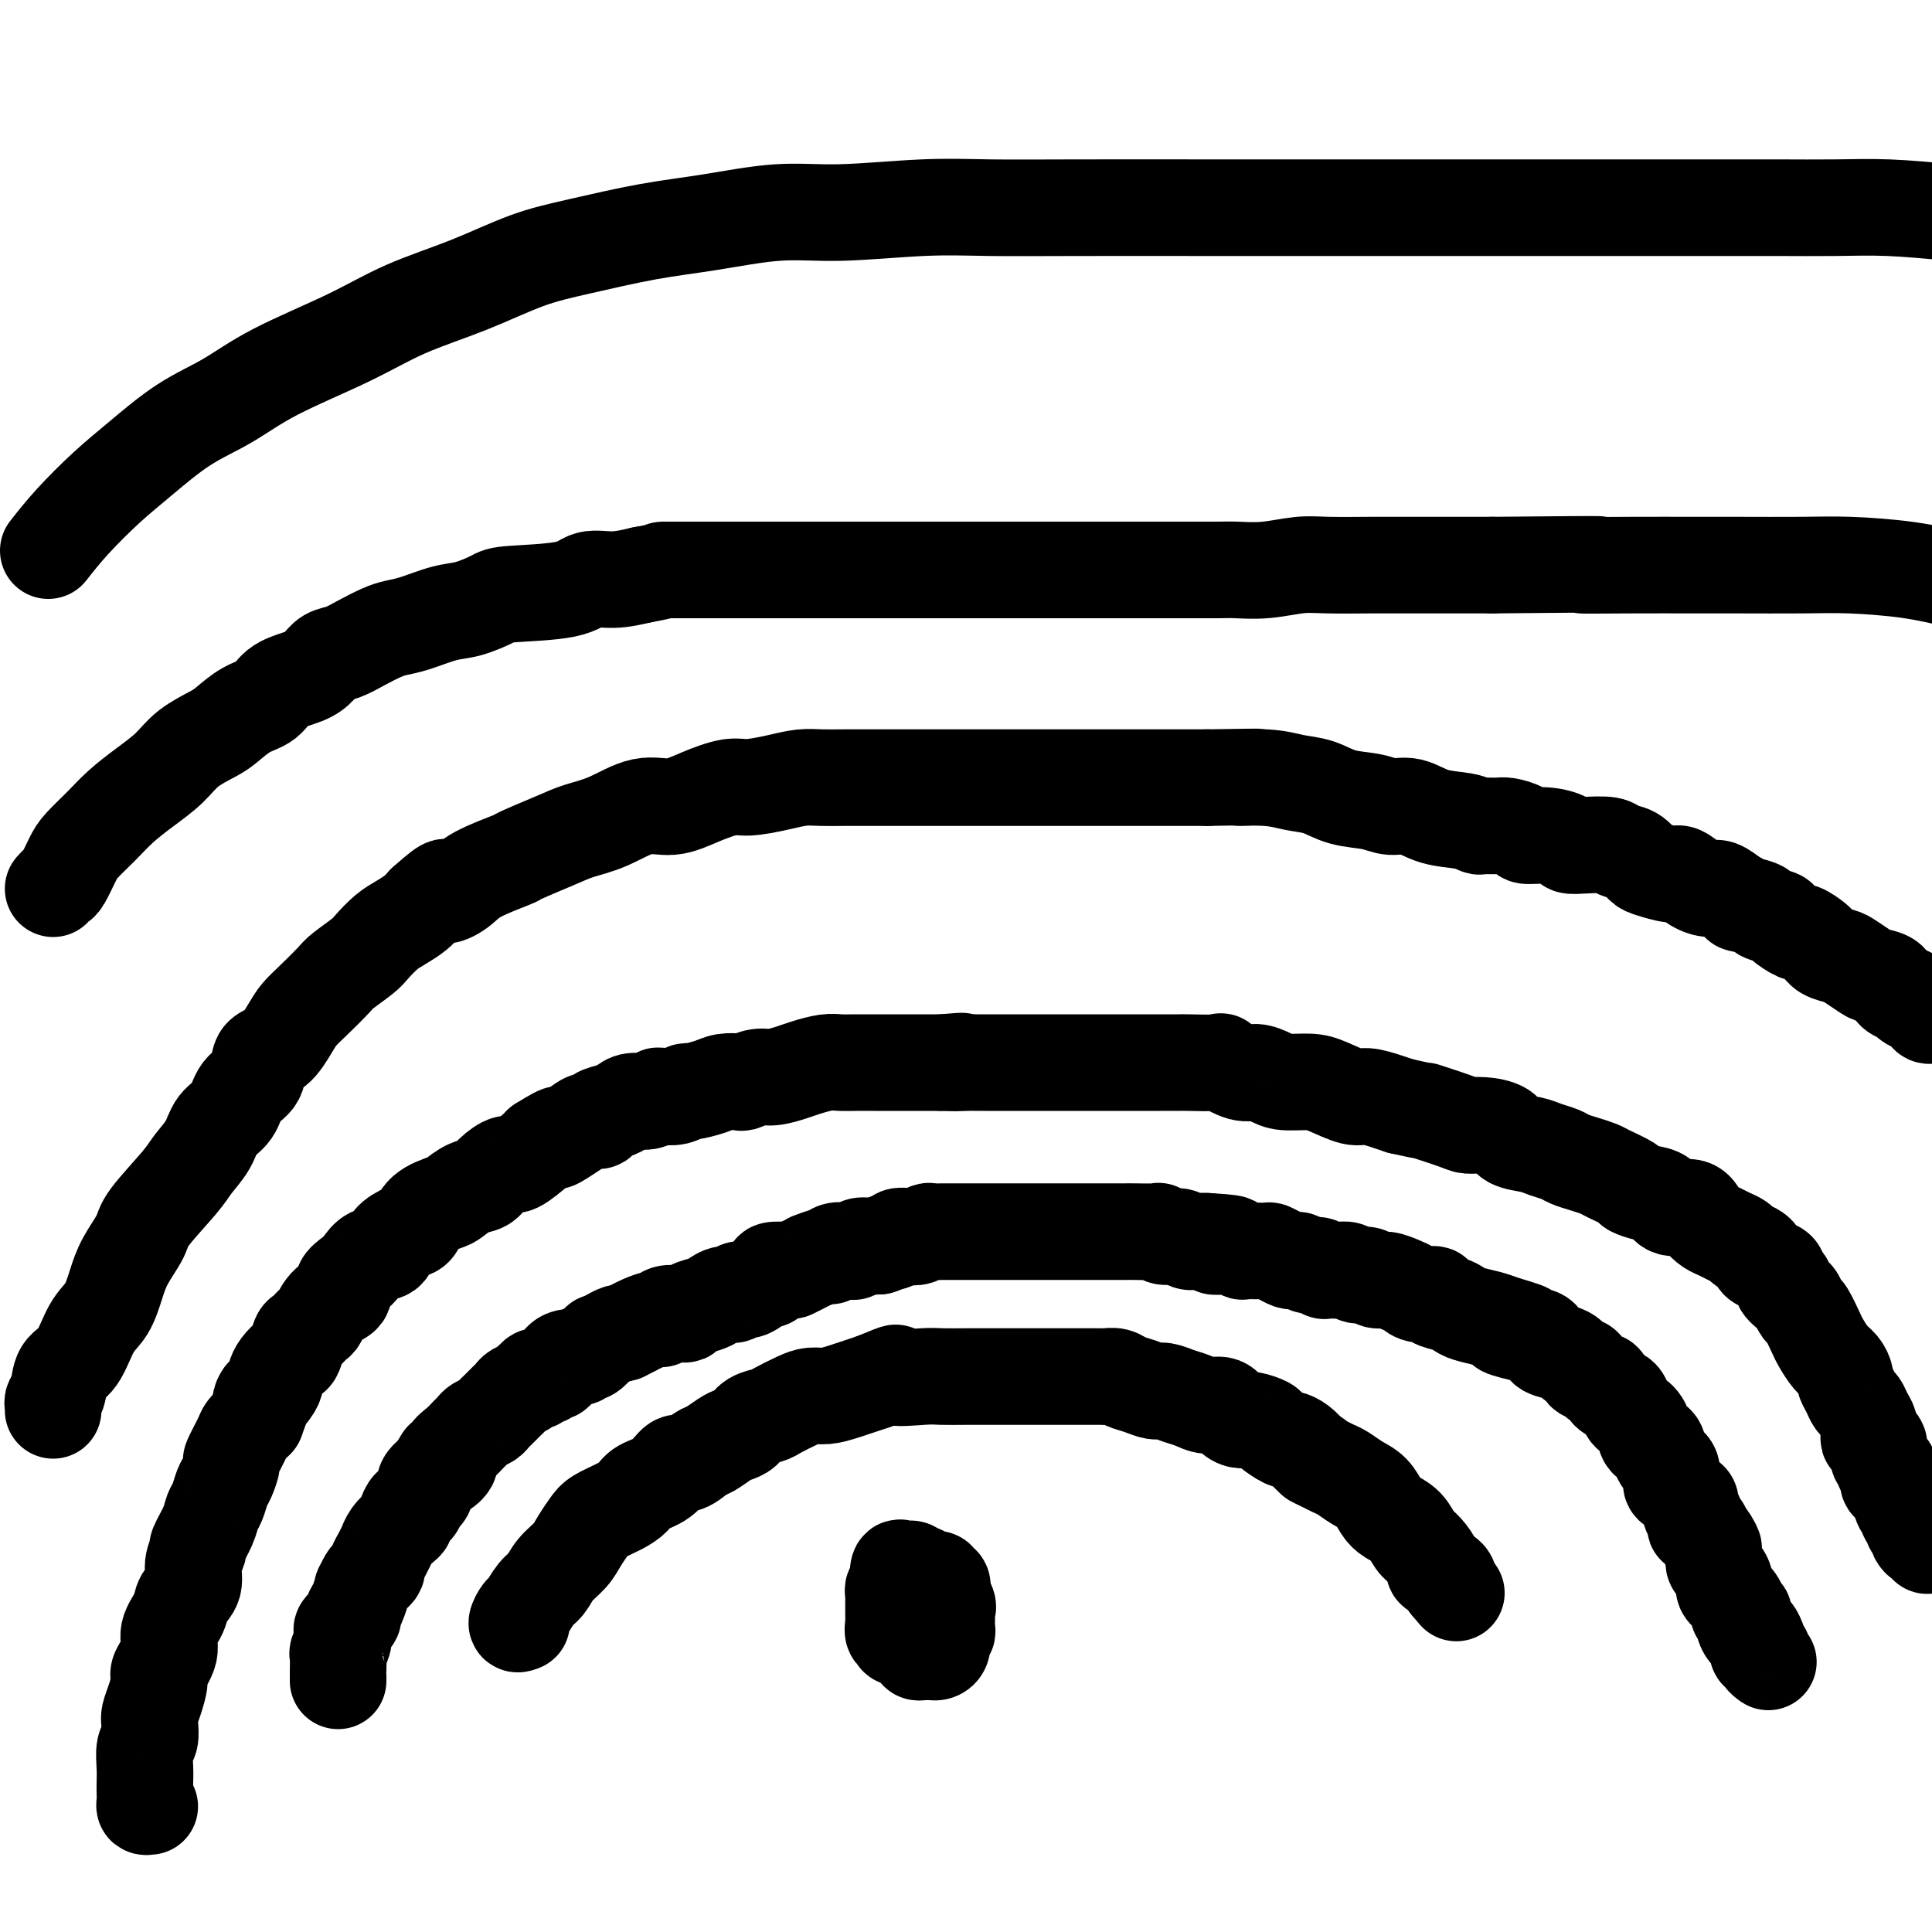
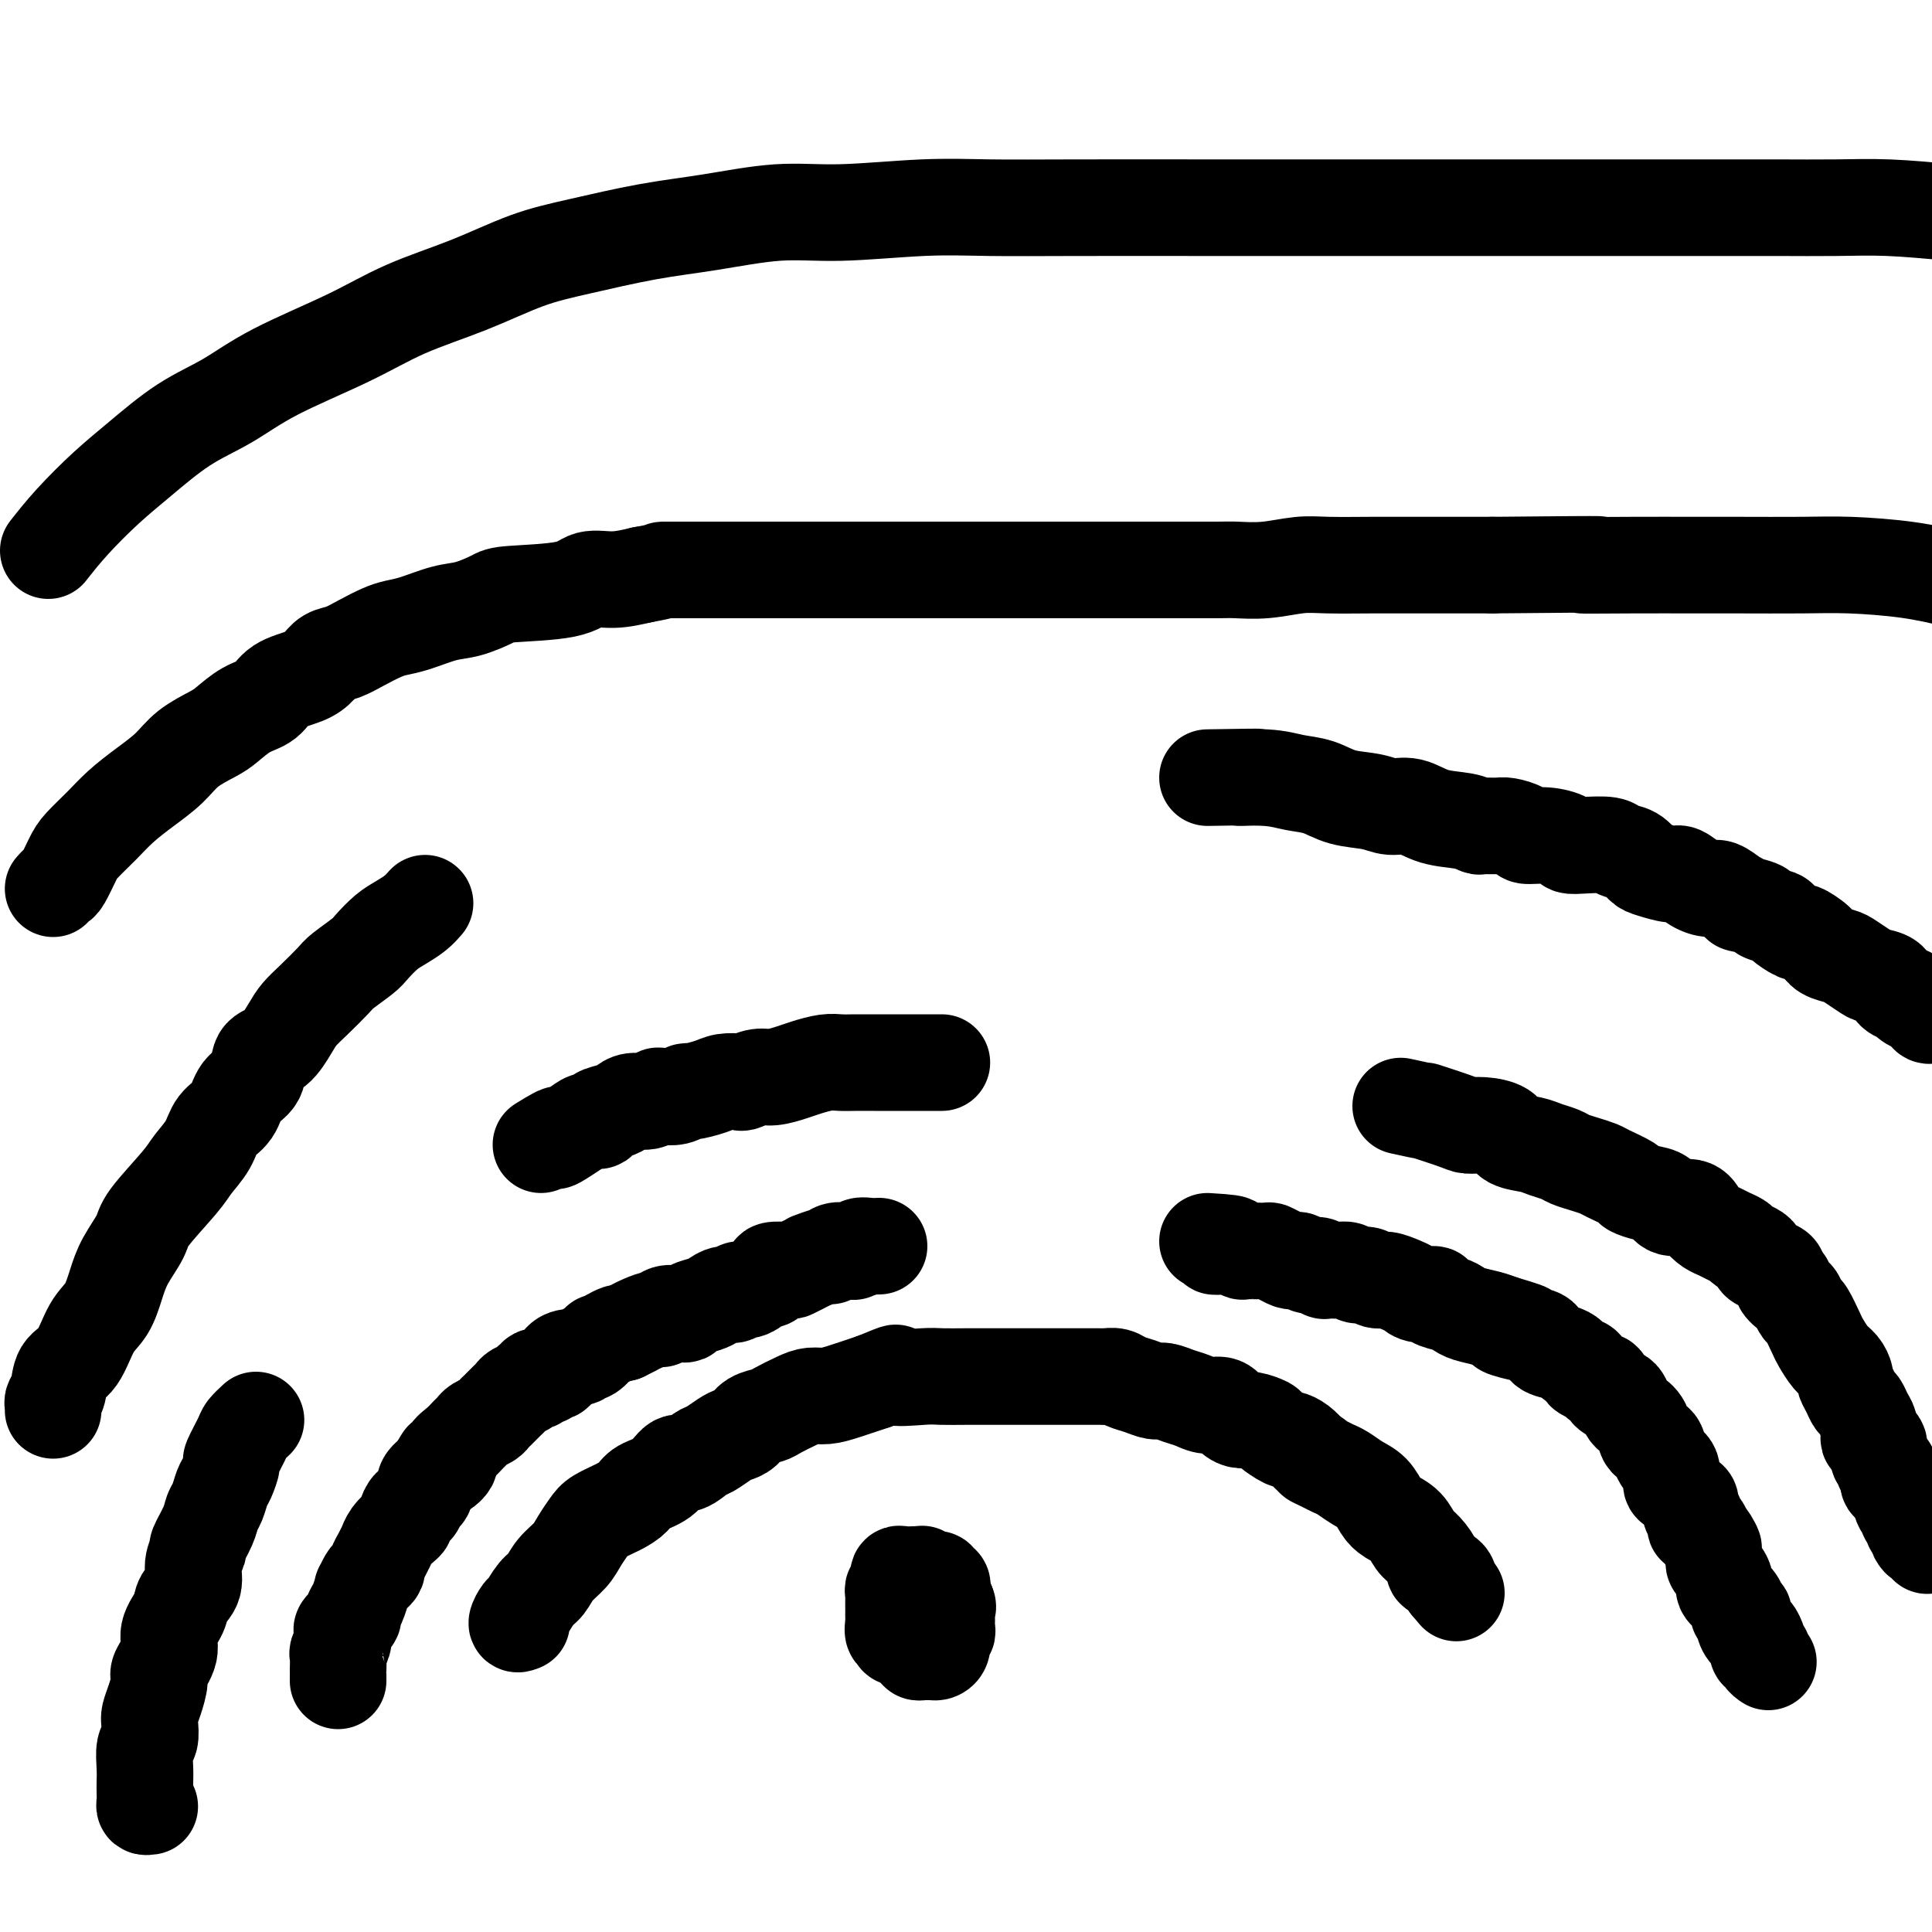
<svg xmlns="http://www.w3.org/2000/svg" viewBox="0 0 400 400" version="1.1">
  <g fill="none" stroke="#000000" stroke-width="20" stroke-linecap="round" stroke-linejoin="round">
    <path d="M187,335c-0.429,0.029 -0.858,0.058 -1,0c-0.142,-0.058 0.003,-0.202 0,-1c-0.003,-0.798 -0.155,-2.250 0,-3c0.155,-0.750 0.616,-0.799 1,-1c0.384,-0.201 0.692,-0.555 1,-1c0.308,-0.445 0.615,-0.981 1,-1c0.385,-0.019 0.846,0.479 1,1c0.154,0.521 -0.000,1.065 0,2c0.000,0.935 0.155,2.261 0,3c-0.155,0.739 -0.619,0.891 -1,1c-0.381,0.109 -0.680,0.174 -1,0c-0.320,-0.174 -0.660,-0.587 -1,-1" />
-     <path d="M187,334c-0.691,0.033 -0.917,0.114 -1,0c-0.083,-0.114 -0.023,-0.424 0,-1c0.023,-0.576 0.009,-1.419 0,-2c-0.009,-0.581 -0.013,-0.901 0,-1c0.013,-0.099 0.045,0.025 0,-1c-0.045,-1.025 -0.166,-3.197 0,-4c0.166,-0.803 0.619,-0.237 1,0c0.381,0.237 0.691,0.146 1,0c0.309,-0.146 0.619,-0.348 1,0c0.381,0.348 0.834,1.244 1,2c0.166,0.756 0.044,1.372 0,2c-0.044,0.628 -0.012,1.267 0,2c0.012,0.733 0.004,1.559 0,2c-0.004,0.441 -0.004,0.497 0,1c0.004,0.503 0.011,1.454 0,2c-0.011,0.546 -0.041,0.686 0,1c0.041,0.314 0.152,0.802 0,1c-0.152,0.198 -0.566,0.106 -1,0c-0.434,-0.106 -0.887,-0.224 -1,0c-0.113,0.224 0.114,0.792 0,1c-0.114,0.208 -0.569,0.056 -1,0c-0.431,-0.056 -0.837,-0.016 -1,0c-0.163,0.016 -0.081,0.008 0,0" />
    <path d="M186,339c-0.558,0.208 0.047,-0.770 0,-1c-0.047,-0.230 -0.745,0.290 -1,0c-0.255,-0.290 -0.069,-1.391 0,-2c0.069,-0.609 0.019,-0.726 0,-1c-0.019,-0.274 -0.006,-0.705 0,-1c0.006,-0.295 0.005,-0.455 0,-1c-0.005,-0.545 -0.016,-1.474 0,-2c0.016,-0.526 0.057,-0.648 0,-1c-0.057,-0.352 -0.212,-0.935 0,-1c0.212,-0.065 0.791,0.389 1,0c0.209,-0.389 0.049,-1.621 0,-2c-0.049,-0.379 0.014,0.094 0,0c-0.014,-0.094 -0.105,-0.757 0,-1c0.105,-0.243 0.405,-0.066 1,0c0.595,0.066 1.487,0.022 2,0c0.513,-0.022 0.649,-0.021 1,0c0.351,0.021 0.916,0.062 1,0c0.084,-0.062 -0.313,-0.228 0,0c0.313,0.228 1.338,0.850 2,1c0.662,0.150 0.962,-0.172 1,0c0.038,0.172 -0.187,0.837 0,1c0.187,0.163 0.785,-0.177 1,0c0.215,0.177 0.047,0.872 0,1c-0.047,0.128 0.026,-0.312 0,0c-0.026,0.312 -0.150,1.375 0,2c0.150,0.625 0.575,0.813 1,1" />
    <path d="M196,332c0.464,0.936 0.124,0.776 0,1c-0.124,0.224 -0.034,0.833 0,1c0.034,0.167 0.010,-0.109 0,0c-0.010,0.109 -0.006,0.603 0,1c0.006,0.397 0.016,0.697 0,1c-0.016,0.303 -0.056,0.610 0,1c0.056,0.390 0.208,0.865 0,1c-0.208,0.135 -0.777,-0.069 -1,0c-0.223,0.069 -0.101,0.411 0,1c0.101,0.589 0.182,1.426 0,2c-0.182,0.574 -0.627,0.887 -1,1c-0.373,0.113 -0.674,0.027 -1,0c-0.326,-0.027 -0.676,0.004 -1,0c-0.324,-0.004 -0.622,-0.042 -1,0c-0.378,0.042 -0.837,0.166 -1,0c-0.163,-0.166 -0.030,-0.622 0,-1c0.030,-0.378 -0.045,-0.677 0,-1c0.045,-0.323 0.208,-0.669 0,-1c-0.208,-0.331 -0.788,-0.648 -1,-1c-0.212,-0.352 -0.057,-0.738 0,-1c0.057,-0.262 0.015,-0.400 0,-1c-0.015,-0.600 -0.004,-1.661 0,-2c0.004,-0.339 0.001,0.046 0,0c-0.001,-0.046 -0.001,-0.523 0,-1" />
    <path d="M189,333c-0.464,-1.560 -0.125,-0.958 0,-1c0.125,-0.042 0.036,-0.726 0,-1c-0.036,-0.274 -0.018,-0.137 0,0" />
    <path d="M108,336c-0.518,0.218 -1.036,0.435 -1,0c0.036,-0.435 0.628,-1.523 1,-2c0.372,-0.477 0.526,-0.343 1,-1c0.474,-0.657 1.267,-2.104 2,-3c0.733,-0.896 1.404,-1.241 2,-2c0.596,-0.759 1.117,-1.932 2,-3c0.883,-1.068 2.130,-2.029 3,-3c0.870,-0.971 1.364,-1.951 2,-3c0.636,-1.049 1.414,-2.168 2,-3c0.586,-0.832 0.978,-1.376 2,-2c1.022,-0.624 2.672,-1.328 4,-2c1.328,-0.672 2.332,-1.313 3,-2c0.668,-0.687 0.998,-1.421 2,-2c1.002,-0.579 2.676,-1.005 4,-2c1.324,-0.995 2.298,-2.561 3,-3c0.702,-0.439 1.133,0.247 2,0c0.867,-0.247 2.172,-1.427 3,-2c0.828,-0.573 1.179,-0.538 2,-1c0.821,-0.462 2.111,-1.419 3,-2c0.889,-0.581 1.377,-0.785 2,-1c0.623,-0.215 1.381,-0.442 2,-1c0.619,-0.558 1.099,-1.446 2,-2c0.901,-0.554 2.222,-0.775 3,-1c0.778,-0.225 1.014,-0.455 2,-1c0.986,-0.545 2.723,-1.406 4,-2c1.277,-0.594 2.095,-0.922 3,-1c0.905,-0.078 1.898,0.094 3,0c1.102,-0.094 2.315,-0.456 4,-1c1.685,-0.544 3.843,-1.272 6,-2" />
    <path d="M181,286c6.932,-2.856 3.763,-1.497 4,-1c0.237,0.497 3.879,0.133 6,0c2.121,-0.133 2.720,-0.036 4,0c1.280,0.036 3.240,0.010 5,0c1.760,-0.010 3.318,-0.003 5,0c1.682,0.003 3.486,0.001 5,0c1.514,-0.001 2.737,-0.000 4,0c1.263,0.000 2.566,-0.000 4,0c1.434,0.000 2.999,0.000 4,0c1.001,-0.000 1.437,-0.001 2,0c0.563,0.001 1.252,0.003 2,0c0.748,-0.003 1.554,-0.012 2,0c0.446,0.012 0.532,0.046 1,0c0.468,-0.046 1.318,-0.171 2,0c0.682,0.171 1.197,0.637 2,1c0.803,0.363 1.895,0.622 3,1c1.105,0.378 2.224,0.876 3,1c0.776,0.124 1.209,-0.126 2,0c0.791,0.126 1.941,0.629 3,1c1.059,0.371 2.027,0.611 3,1c0.973,0.389 1.950,0.926 3,1c1.050,0.074 2.173,-0.317 3,0c0.827,0.317 1.357,1.340 2,2c0.643,0.660 1.398,0.955 2,1c0.602,0.045 1.049,-0.160 2,0c0.951,0.160 2.404,0.686 3,1c0.596,0.314 0.334,0.416 1,1c0.666,0.584 2.261,1.651 3,2c0.739,0.349 0.622,-0.022 1,0c0.378,0.022 1.251,0.435 2,1c0.749,0.565 1.375,1.283 2,2" />
    <path d="M271,301c2.916,1.727 1.207,1.043 1,1c-0.207,-0.043 1.089,0.554 2,1c0.911,0.446 1.438,0.742 2,1c0.562,0.258 1.161,0.478 2,1c0.839,0.522 1.919,1.346 3,2c1.081,0.654 2.162,1.138 3,2c0.838,0.862 1.431,2.102 2,3c0.569,0.898 1.113,1.452 2,2c0.887,0.548 2.117,1.088 3,2c0.883,0.912 1.420,2.195 2,3c0.580,0.805 1.203,1.133 2,2c0.797,0.867 1.769,2.274 2,3c0.231,0.726 -0.278,0.772 0,1c0.278,0.228 1.344,0.638 2,1c0.656,0.362 0.902,0.675 1,1c0.098,0.325 0.049,0.663 0,1" />
    <path d="M300,328c2.667,3.167 1.333,1.583 0,0" />
    <path d="M70,348c-0.001,-0.430 -0.001,-0.860 0,-1c0.001,-0.140 0.004,0.009 0,0c-0.004,-0.009 -0.015,-0.178 0,-1c0.015,-0.822 0.054,-2.299 0,-3c-0.054,-0.701 -0.203,-0.625 0,-1c0.203,-0.375 0.758,-1.199 1,-2c0.242,-0.801 0.173,-1.578 0,-2c-0.173,-0.422 -0.449,-0.489 0,-1c0.449,-0.511 1.622,-1.466 2,-2c0.378,-0.534 -0.039,-0.647 0,-1c0.039,-0.353 0.535,-0.945 1,-2c0.465,-1.055 0.899,-2.573 1,-3c0.101,-0.427 -0.131,0.237 0,0c0.131,-0.237 0.626,-1.375 1,-2c0.374,-0.625 0.626,-0.736 1,-1c0.374,-0.264 0.870,-0.682 1,-1c0.130,-0.318 -0.107,-0.536 0,-1c0.107,-0.464 0.557,-1.175 1,-2c0.443,-0.825 0.879,-1.766 1,-2c0.121,-0.234 -0.074,0.237 0,0c0.074,-0.237 0.415,-1.182 1,-2c0.585,-0.818 1.414,-1.510 2,-2c0.586,-0.490 0.930,-0.779 1,-1c0.070,-0.221 -0.135,-0.373 0,-1c0.135,-0.627 0.609,-1.729 1,-2c0.391,-0.271 0.699,0.289 1,0c0.301,-0.289 0.596,-1.428 1,-2c0.404,-0.572 0.916,-0.577 1,-1c0.084,-0.423 -0.262,-1.264 0,-2c0.262,-0.736 1.131,-1.368 2,-2" />
    <path d="M90,305c3.038,-5.142 1.132,-1.997 1,-1c-0.132,0.997 1.509,-0.152 2,-1c0.491,-0.848 -0.168,-1.393 0,-2c0.168,-0.607 1.162,-1.276 2,-2c0.838,-0.724 1.520,-1.503 2,-2c0.480,-0.497 0.759,-0.710 1,-1c0.241,-0.290 0.446,-0.655 1,-1c0.554,-0.345 1.458,-0.670 2,-1c0.542,-0.330 0.723,-0.666 1,-1c0.277,-0.334 0.651,-0.667 1,-1c0.349,-0.333 0.675,-0.666 1,-1c0.325,-0.334 0.650,-0.668 1,-1c0.350,-0.332 0.725,-0.662 1,-1c0.275,-0.338 0.450,-0.683 1,-1c0.550,-0.317 1.475,-0.606 2,-1c0.525,-0.394 0.651,-0.895 1,-1c0.349,-0.105 0.920,0.184 1,0c0.080,-0.184 -0.330,-0.840 0,-1c0.330,-0.160 1.401,0.177 2,0c0.599,-0.177 0.728,-0.869 1,-1c0.272,-0.131 0.689,0.300 1,0c0.311,-0.300 0.516,-1.332 1,-2c0.484,-0.668 1.248,-0.971 2,-1c0.752,-0.029 1.492,0.217 2,0c0.508,-0.217 0.783,-0.898 1,-1c0.217,-0.102 0.376,0.375 1,0c0.624,-0.375 1.711,-1.603 2,-2c0.289,-0.397 -0.222,0.038 0,0c0.222,-0.038 1.175,-0.549 2,-1c0.825,-0.451 1.521,-0.843 2,-1c0.479,-0.157 0.739,-0.078 1,0" />
    <path d="M129,276c3.161,-1.576 2.063,-1.014 2,-1c-0.063,0.014 0.908,-0.518 2,-1c1.092,-0.482 2.306,-0.913 3,-1c0.694,-0.087 0.866,0.170 1,0c0.134,-0.170 0.228,-0.767 1,-1c0.772,-0.233 2.223,-0.104 3,0c0.777,0.104 0.879,0.181 1,0c0.121,-0.181 0.260,-0.622 1,-1c0.740,-0.378 2.082,-0.694 3,-1c0.918,-0.306 1.414,-0.602 2,-1c0.586,-0.398 1.264,-0.899 2,-1c0.736,-0.101 1.531,0.198 2,0c0.469,-0.198 0.614,-0.893 1,-1c0.386,-0.107 1.015,0.374 2,0c0.985,-0.374 2.327,-1.603 3,-2c0.673,-0.397 0.676,0.038 1,0c0.324,-0.038 0.968,-0.549 1,-1c0.032,-0.451 -0.547,-0.843 0,-1c0.547,-0.157 2.221,-0.079 3,0c0.779,0.079 0.664,0.161 1,0c0.336,-0.161 1.123,-0.564 2,-1c0.877,-0.436 1.844,-0.905 2,-1c0.156,-0.095 -0.498,0.185 0,0c0.498,-0.185 2.147,-0.833 3,-1c0.853,-0.167 0.910,0.148 1,0c0.090,-0.148 0.212,-0.758 1,-1c0.788,-0.242 2.242,-0.117 3,0c0.758,0.117 0.822,0.227 1,0c0.178,-0.227 0.471,-0.792 1,-1c0.529,-0.208 1.294,-0.059 2,0c0.706,0.059 1.353,0.030 2,0" />
-     <path d="M182,258c8.601,-3.027 3.603,-1.595 2,-1c-1.603,0.595 0.191,0.352 1,0c0.809,-0.352 0.635,-0.812 1,-1c0.365,-0.188 1.268,-0.103 2,0c0.732,0.103 1.293,0.224 2,0c0.707,-0.224 1.559,-0.792 2,-1c0.441,-0.208 0.470,-0.056 1,0c0.530,0.056 1.560,0.015 2,0c0.440,-0.015 0.291,-0.004 1,0c0.709,0.004 2.277,0.001 3,0c0.723,-0.001 0.602,-0.000 1,0c0.398,0.000 1.317,0.000 2,0c0.683,-0.000 1.132,-0.000 2,0c0.868,0.000 2.155,0.000 3,0c0.845,-0.000 1.248,-0.000 2,0c0.752,0.000 1.853,-0.000 3,0c1.147,0.000 2.341,0.000 3,0c0.659,-0.000 0.785,-0.000 2,0c1.215,0.000 3.519,0.000 5,0c1.481,-0.000 2.138,-0.000 3,0c0.862,0.000 1.930,0.000 3,0c1.070,-0.000 2.143,-0.001 3,0c0.857,0.001 1.499,0.004 2,0c0.501,-0.004 0.862,-0.016 2,0c1.138,0.016 3.053,0.061 4,0c0.947,-0.061 0.925,-0.226 1,0c0.075,0.226 0.247,0.845 1,1c0.753,0.155 2.089,-0.154 3,0c0.911,0.154 1.399,0.772 2,1c0.601,0.228 1.315,0.065 2,0c0.685,-0.065 1.343,-0.033 2,0" />
    <path d="M250,257c9.312,0.532 3.591,0.860 2,1c-1.591,0.140 0.947,0.090 2,0c1.053,-0.090 0.620,-0.221 1,0c0.380,0.221 1.572,0.794 2,1c0.428,0.206 0.093,0.045 1,0c0.907,-0.045 3.055,0.027 4,0c0.945,-0.027 0.686,-0.152 1,0c0.314,0.152 1.200,0.581 2,1c0.800,0.419 1.513,0.829 2,1c0.487,0.171 0.746,0.102 1,0c0.254,-0.102 0.501,-0.238 1,0c0.499,0.238 1.250,0.849 2,1c0.750,0.151 1.499,-0.157 2,0c0.501,0.157 0.753,0.778 1,1c0.247,0.222 0.489,0.044 1,0c0.511,-0.044 1.292,0.045 2,0c0.708,-0.045 1.343,-0.223 2,0c0.657,0.223 1.334,0.847 2,1c0.666,0.153 1.319,-0.167 2,0c0.681,0.167 1.388,0.819 2,1c0.612,0.181 1.129,-0.110 2,0c0.871,0.110 2.098,0.621 3,1c0.902,0.379 1.481,0.626 2,1c0.519,0.374 0.979,0.874 2,1c1.021,0.126 2.603,-0.121 3,0c0.397,0.121 -0.393,0.610 0,1c0.393,0.390 1.967,0.682 3,1c1.033,0.318 1.524,0.663 2,1c0.476,0.337 0.936,0.668 2,1c1.064,0.332 2.733,0.666 4,1c1.267,0.334 2.134,0.667 3,1" />
    <path d="M311,274c9.545,2.804 2.907,1.315 1,1c-1.907,-0.315 0.918,0.546 3,1c2.082,0.454 3.421,0.503 4,1c0.579,0.497 0.398,1.443 1,2c0.602,0.557 1.988,0.727 3,1c1.012,0.273 1.651,0.650 2,1c0.349,0.350 0.408,0.672 1,1c0.592,0.328 1.717,0.660 2,1c0.283,0.340 -0.276,0.686 0,1c0.276,0.314 1.387,0.595 2,1c0.613,0.405 0.727,0.934 1,1c0.273,0.066 0.703,-0.329 1,0c0.297,0.329 0.460,1.383 1,2c0.540,0.617 1.458,0.797 2,1c0.542,0.203 0.707,0.430 1,1c0.293,0.570 0.712,1.485 1,2c0.288,0.515 0.443,0.631 1,1c0.557,0.369 1.516,0.989 2,2c0.484,1.011 0.493,2.411 1,3c0.507,0.589 1.511,0.366 2,1c0.489,0.634 0.463,2.124 1,3c0.537,0.876 1.636,1.137 2,2c0.364,0.863 -0.009,2.330 0,3c0.009,0.670 0.399,0.545 1,1c0.601,0.455 1.414,1.489 2,2c0.586,0.511 0.945,0.500 1,1c0.055,0.500 -0.192,1.513 0,2c0.192,0.487 0.825,0.450 1,1c0.175,0.550 -0.107,1.686 0,2c0.107,0.314 0.602,-0.196 1,0c0.398,0.196 0.699,1.098 1,2" />
    <path d="M353,318c2.875,4.545 1.563,1.907 1,1c-0.563,-0.907 -0.377,-0.083 0,1c0.377,1.083 0.945,2.426 1,3c0.055,0.574 -0.402,0.381 0,1c0.402,0.619 1.662,2.051 2,3c0.338,0.949 -0.245,1.416 0,2c0.245,0.584 1.319,1.286 2,2c0.681,0.714 0.970,1.439 1,2c0.030,0.561 -0.199,0.957 0,1c0.199,0.043 0.828,-0.269 1,0c0.172,0.269 -0.111,1.118 0,2c0.111,0.882 0.617,1.795 1,2c0.383,0.205 0.643,-0.300 1,0c0.357,0.300 0.813,1.404 1,2c0.187,0.596 0.106,0.685 0,1c-0.106,0.315 -0.238,0.855 0,1c0.238,0.145 0.847,-0.105 1,0c0.153,0.105 -0.151,0.567 0,1c0.151,0.433 0.757,0.838 1,1c0.243,0.162 0.121,0.081 0,0" />
    <path d="M31,374c-0.422,0.064 -0.845,0.129 -1,0c-0.155,-0.129 -0.043,-0.451 0,-1c0.043,-0.549 0.015,-1.325 0,-2c-0.015,-0.675 -0.018,-1.248 0,-2c0.018,-0.752 0.057,-1.681 0,-3c-0.057,-1.319 -0.209,-3.026 0,-4c0.209,-0.974 0.778,-1.213 1,-2c0.222,-0.787 0.096,-2.120 0,-3c-0.096,-0.880 -0.161,-1.305 0,-2c0.161,-0.695 0.549,-1.658 1,-3c0.451,-1.342 0.965,-3.062 1,-4c0.035,-0.938 -0.409,-1.094 0,-2c0.409,-0.906 1.673,-2.562 2,-4c0.327,-1.438 -0.281,-2.656 0,-4c0.281,-1.344 1.453,-2.812 2,-4c0.547,-1.188 0.470,-2.094 1,-3c0.530,-0.906 1.665,-1.810 2,-3c0.335,-1.190 -0.132,-2.665 0,-4c0.132,-1.335 0.861,-2.531 1,-3c0.139,-0.469 -0.314,-0.213 0,-1c0.314,-0.787 1.393,-2.618 2,-4c0.607,-1.382 0.741,-2.315 1,-3c0.259,-0.685 0.642,-1.122 1,-2c0.358,-0.878 0.691,-2.196 1,-3c0.309,-0.804 0.593,-1.093 1,-2c0.407,-0.907 0.938,-2.431 1,-3c0.062,-0.569 -0.344,-0.183 0,-1c0.344,-0.817 1.439,-2.835 2,-4c0.561,-1.165 0.589,-1.476 1,-2c0.411,-0.524 1.206,-1.262 2,-2" />
-     <path d="M53,294c2.907,-7.621 1.173,-4.675 1,-4c-0.173,0.675 1.214,-0.923 2,-2c0.786,-1.077 0.970,-1.634 1,-2c0.030,-0.366 -0.094,-0.540 0,-1c0.094,-0.460 0.405,-1.207 1,-2c0.595,-0.793 1.473,-1.631 2,-2c0.527,-0.369 0.704,-0.268 1,-1c0.296,-0.732 0.711,-2.297 1,-3c0.289,-0.703 0.453,-0.544 1,-1c0.547,-0.456 1.476,-1.525 2,-2c0.524,-0.475 0.644,-0.354 1,-1c0.356,-0.646 0.949,-2.060 2,-3c1.051,-0.940 2.559,-1.408 3,-2c0.441,-0.592 -0.186,-1.310 0,-2c0.186,-0.690 1.186,-1.353 2,-2c0.814,-0.647 1.443,-1.277 2,-2c0.557,-0.723 1.042,-1.540 2,-2c0.958,-0.460 2.390,-0.563 3,-1c0.610,-0.437 0.398,-1.206 1,-2c0.602,-0.794 2.019,-1.612 3,-2c0.981,-0.388 1.525,-0.345 2,-1c0.475,-0.655 0.880,-2.006 2,-3c1.120,-0.994 2.956,-1.631 4,-2c1.044,-0.369 1.295,-0.471 2,-1c0.705,-0.529 1.863,-1.484 3,-2c1.137,-0.516 2.252,-0.594 3,-1c0.748,-0.406 1.129,-1.142 2,-2c0.871,-0.858 2.234,-1.838 3,-2c0.766,-0.162 0.937,0.495 2,0c1.063,-0.495 3.018,-2.141 4,-3c0.982,-0.859 0.991,-0.929 1,-1" />
    <path d="M112,237c6.015,-3.752 3.553,-1.631 3,-1c-0.553,0.631 0.802,-0.226 2,-1c1.198,-0.774 2.240,-1.464 3,-2c0.760,-0.536 1.239,-0.917 2,-1c0.761,-0.083 1.802,0.131 2,0c0.198,-0.131 -0.449,-0.609 0,-1c0.449,-0.391 1.994,-0.697 3,-1c1.006,-0.303 1.472,-0.603 2,-1c0.528,-0.397 1.117,-0.890 2,-1c0.883,-0.110 2.058,0.163 3,0c0.942,-0.163 1.650,-0.761 2,-1c0.350,-0.239 0.341,-0.119 1,0c0.659,0.119 1.985,0.239 3,0c1.015,-0.239 1.719,-0.835 2,-1c0.281,-0.165 0.139,0.100 1,0c0.861,-0.100 2.723,-0.567 4,-1c1.277,-0.433 1.968,-0.833 3,-1c1.032,-0.167 2.405,-0.100 3,0c0.595,0.100 0.412,0.234 1,0c0.588,-0.234 1.946,-0.837 3,-1c1.054,-0.163 1.804,0.114 3,0c1.196,-0.114 2.837,-0.619 4,-1c1.163,-0.381 1.849,-0.638 3,-1c1.151,-0.362 2.766,-0.829 4,-1c1.234,-0.171 2.087,-0.046 3,0c0.913,0.046 1.886,0.012 3,0c1.114,-0.012 2.370,-0.003 4,0c1.630,0.003 3.633,0.001 5,0c1.367,-0.001 2.099,-0.000 3,0c0.901,0.000 1.972,0.000 3,0c1.028,-0.000 2.014,-0.000 3,0" />
-     <path d="M195,220c7.261,-0.619 2.912,-0.166 2,0c-0.912,0.166 1.613,0.044 3,0c1.387,-0.044 1.635,-0.012 2,0c0.365,0.012 0.848,0.003 2,0c1.152,-0.003 2.974,-0.001 4,0c1.026,0.001 1.257,0.000 2,0c0.743,-0.000 1.999,-0.000 3,0c1.001,0.000 1.748,0.000 3,0c1.252,-0.000 3.011,-0.000 4,0c0.989,0.000 1.209,0.000 2,0c0.791,-0.000 2.153,-0.000 3,0c0.847,0.000 1.181,0.000 2,0c0.819,-0.000 2.125,-0.000 3,0c0.875,0.000 1.321,0.000 2,0c0.679,-0.000 1.591,-0.000 3,0c1.409,0.000 3.314,0.001 4,0c0.686,-0.001 0.152,-0.002 1,0c0.848,0.002 3.077,0.008 4,0c0.923,-0.008 0.540,-0.031 2,0c1.460,0.031 4.765,0.116 6,0c1.235,-0.116 0.401,-0.434 1,0c0.599,0.434 2.632,1.618 4,2c1.368,0.382 2.072,-0.040 3,0c0.928,0.040 2.080,0.540 3,1c0.920,0.460 1.610,0.879 3,1c1.390,0.121 3.481,-0.056 5,0c1.519,0.056 2.465,0.344 4,1c1.535,0.656 3.659,1.681 5,2c1.341,0.319 1.900,-0.068 3,0c1.100,0.068 2.743,0.591 4,1c1.257,0.409 2.129,0.705 3,1" />
    <path d="M290,229c6.687,1.514 4.405,0.800 5,1c0.595,0.200 4.069,1.314 6,2c1.931,0.686 2.320,0.943 3,1c0.680,0.057 1.651,-0.087 3,0c1.349,0.087 3.075,0.404 4,1c0.925,0.596 1.048,1.469 2,2c0.952,0.531 2.733,0.720 4,1c1.267,0.280 2.020,0.653 3,1c0.980,0.347 2.185,0.669 3,1c0.815,0.331 1.238,0.670 2,1c0.762,0.330 1.862,0.652 3,1c1.138,0.348 2.313,0.724 3,1c0.687,0.276 0.884,0.454 2,1c1.116,0.546 3.150,1.461 4,2c0.850,0.539 0.514,0.703 1,1c0.486,0.297 1.793,0.726 3,1c1.207,0.274 2.315,0.392 3,1c0.685,0.608 0.946,1.707 2,2c1.054,0.293 2.901,-0.220 4,0c1.099,0.220 1.450,1.172 2,2c0.550,0.828 1.298,1.531 2,2c0.702,0.469 1.357,0.703 2,1c0.643,0.297 1.273,0.657 2,1c0.727,0.343 1.552,0.669 2,1c0.448,0.331 0.518,0.666 1,1c0.482,0.334 1.376,0.667 2,1c0.624,0.333 0.976,0.667 1,1c0.024,0.333 -0.282,0.667 0,1c0.282,0.333 1.153,0.667 2,1c0.847,0.333 1.671,0.667 2,1c0.329,0.333 0.165,0.667 0,1" />
    <path d="M368,264c2.902,2.505 1.158,1.767 1,2c-0.158,0.233 1.271,1.435 2,2c0.729,0.565 0.758,0.492 1,1c0.242,0.508 0.698,1.596 1,2c0.302,0.404 0.452,0.124 1,1c0.548,0.876 1.496,2.907 2,4c0.504,1.093 0.565,1.248 1,2c0.435,0.752 1.244,2.102 2,3c0.756,0.898 1.459,1.344 2,2c0.541,0.656 0.918,1.523 1,2c0.082,0.477 -0.133,0.565 0,1c0.133,0.435 0.614,1.219 1,2c0.386,0.781 0.678,1.561 1,2c0.322,0.439 0.674,0.538 1,1c0.326,0.462 0.626,1.286 1,2c0.374,0.714 0.822,1.319 1,2c0.178,0.681 0.086,1.439 0,2c-0.086,0.561 -0.166,0.924 0,1c0.166,0.076 0.579,-0.134 1,0c0.421,0.134 0.849,0.613 1,1c0.151,0.387 0.025,0.682 0,1c-0.025,0.318 0.049,0.659 0,1c-0.049,0.341 -0.223,0.681 0,1c0.223,0.319 0.844,0.615 1,1c0.156,0.385 -0.151,0.858 0,1c0.151,0.142 0.762,-0.048 1,0c0.238,0.048 0.105,0.332 0,1c-0.105,0.668 -0.182,1.718 0,2c0.182,0.282 0.623,-0.205 1,0c0.377,0.205 0.688,1.103 1,2" />
    <path d="M393,309c4.110,7.350 1.885,3.226 1,2c-0.885,-1.226 -0.429,0.445 0,1c0.429,0.555 0.832,-0.005 1,0c0.168,0.005 0.101,0.575 0,1c-0.101,0.425 -0.237,0.705 0,1c0.237,0.295 0.847,0.603 1,1c0.153,0.397 -0.153,0.881 0,1c0.153,0.119 0.763,-0.127 1,0c0.237,0.127 0.102,0.626 0,1c-0.102,0.374 -0.171,0.622 0,1c0.171,0.378 0.582,0.885 1,1c0.418,0.115 0.843,-0.161 1,0c0.157,0.161 0.045,0.760 0,1c-0.045,0.240 -0.022,0.120 0,0" />
    <path d="M11,292c0.027,-0.341 0.055,-0.682 0,-1c-0.055,-0.318 -0.192,-0.613 0,-1c0.192,-0.387 0.712,-0.868 1,-2c0.288,-1.132 0.342,-2.917 1,-4c0.658,-1.083 1.918,-1.464 3,-3c1.082,-1.536 1.985,-4.228 3,-6c1.015,-1.772 2.141,-2.623 3,-4c0.859,-1.377 1.452,-3.278 2,-5c0.548,-1.722 1.052,-3.265 2,-5c0.948,-1.735 2.341,-3.664 3,-5c0.659,-1.336 0.584,-2.080 2,-4c1.416,-1.920 4.323,-5.016 6,-7c1.677,-1.984 2.125,-2.856 3,-4c0.875,-1.144 2.179,-2.559 3,-4c0.821,-1.441 1.160,-2.908 2,-4c0.840,-1.092 2.181,-1.810 3,-3c0.819,-1.190 1.115,-2.853 2,-4c0.885,-1.147 2.358,-1.777 3,-3c0.642,-1.223 0.453,-3.039 1,-4c0.547,-0.961 1.831,-1.066 3,-2c1.169,-0.934 2.222,-2.696 3,-4c0.778,-1.304 1.280,-2.149 2,-3c0.720,-0.851 1.658,-1.707 3,-3c1.342,-1.293 3.086,-3.021 4,-4c0.914,-0.979 0.996,-1.207 2,-2c1.004,-0.793 2.930,-2.152 4,-3c1.070,-0.848 1.284,-1.186 2,-2c0.716,-0.814 1.934,-2.105 3,-3c1.066,-0.895 1.979,-1.395 3,-2c1.021,-0.605 2.149,-1.316 3,-2c0.851,-0.684 1.426,-1.342 2,-2" />
-     <path d="M88,187c6.019,-5.379 4.066,-2.826 4,-2c-0.066,0.826 1.756,-0.076 3,-1c1.244,-0.924 1.909,-1.872 4,-3c2.091,-1.128 5.607,-2.436 7,-3c1.393,-0.564 0.664,-0.383 2,-1c1.336,-0.617 4.736,-2.030 7,-3c2.264,-0.970 3.391,-1.495 5,-2c1.609,-0.505 3.701,-0.991 6,-2c2.299,-1.009 4.804,-2.543 7,-3c2.196,-0.457 4.081,0.162 6,0c1.919,-0.162 3.871,-1.105 6,-2c2.129,-0.895 4.435,-1.742 6,-2c1.565,-0.258 2.390,0.075 4,0c1.610,-0.075 4.005,-0.556 6,-1c1.995,-0.444 3.589,-0.851 5,-1c1.411,-0.149 2.638,-0.040 4,0c1.362,0.040 2.859,0.011 5,0c2.141,-0.011 4.925,-0.003 7,0c2.075,0.003 3.442,0.001 5,0c1.558,-0.001 3.307,-0.000 5,0c1.693,0.000 3.330,0.000 5,0c1.670,-0.000 3.373,-0.000 5,0c1.627,0.000 3.179,0.000 5,0c1.821,-0.000 3.909,-0.000 6,0c2.091,0.000 4.183,0.000 6,0c1.817,-0.000 3.360,-0.000 5,0c1.640,0.000 3.379,0.000 5,0c1.621,-0.000 3.125,-0.000 5,0c1.875,0.000 4.120,0.000 6,0c1.880,-0.000 3.394,-0.000 5,0c1.606,0.000 3.303,0.000 5,0" />
    <path d="M250,161c16.677,-0.295 8.871,-0.034 7,0c-1.871,0.034 2.194,-0.160 5,0c2.806,0.160 4.354,0.674 6,1c1.646,0.326 3.391,0.464 5,1c1.609,0.536 3.082,1.471 5,2c1.918,0.529 4.281,0.652 6,1c1.719,0.348 2.793,0.920 4,1c1.207,0.080 2.545,-0.332 4,0c1.455,0.332 3.027,1.410 5,2c1.973,0.590 4.347,0.693 6,1c1.653,0.307 2.583,0.817 3,1c0.417,0.183 0.319,0.039 1,0c0.681,-0.039 2.141,0.027 3,0c0.859,-0.027 1.117,-0.148 2,0c0.883,0.148 2.393,0.565 3,1c0.607,0.435 0.313,0.887 1,1c0.687,0.113 2.356,-0.114 4,0c1.644,0.114 3.265,0.570 4,1c0.735,0.430 0.585,0.835 1,1c0.415,0.165 1.396,0.089 3,0c1.604,-0.089 3.831,-0.193 5,0c1.169,0.193 1.279,0.683 2,1c0.721,0.317 2.051,0.461 3,1c0.949,0.539 1.517,1.471 2,2c0.483,0.529 0.882,0.654 2,1c1.118,0.346 2.956,0.914 4,1c1.044,0.086 1.294,-0.311 2,0c0.706,0.311 1.870,1.331 3,2c1.130,0.669 2.227,0.988 3,1c0.773,0.012 1.221,-0.282 2,0c0.779,0.282 1.890,1.141 3,2" />
    <path d="M359,186c4.009,1.880 1.033,1.080 1,1c-0.033,-0.080 2.878,0.561 4,1c1.122,0.439 0.456,0.676 1,1c0.544,0.324 2.299,0.733 3,1c0.701,0.267 0.346,0.390 1,1c0.654,0.610 2.315,1.708 3,2c0.685,0.292 0.395,-0.221 1,0c0.605,0.221 2.106,1.176 3,2c0.894,0.824 1.183,1.516 2,2c0.817,0.484 2.163,0.759 3,1c0.837,0.241 1.165,0.449 2,1c0.835,0.551 2.178,1.444 3,2c0.822,0.556 1.125,0.775 2,1c0.875,0.225 2.324,0.455 3,1c0.676,0.545 0.580,1.404 1,2c0.420,0.596 1.355,0.928 2,1c0.645,0.072 0.999,-0.117 1,0c0.001,0.117 -0.351,0.540 0,1c0.351,0.460 1.403,0.958 2,1c0.597,0.042 0.738,-0.373 1,0c0.262,0.373 0.646,1.535 1,2c0.354,0.465 0.677,0.232 1,0" />
    <path d="M11,184c0.361,-0.413 0.722,-0.827 1,-1c0.278,-0.173 0.474,-0.107 1,-1c0.526,-0.893 1.381,-2.745 2,-4c0.619,-1.255 1.001,-1.914 2,-3c0.999,-1.086 2.614,-2.601 4,-4c1.386,-1.399 2.542,-2.682 4,-4c1.458,-1.318 3.218,-2.670 5,-4c1.782,-1.330 3.585,-2.640 5,-4c1.415,-1.360 2.441,-2.772 4,-4c1.559,-1.228 3.650,-2.272 5,-3c1.350,-0.728 1.957,-1.140 3,-2c1.043,-0.860 2.520,-2.170 4,-3c1.480,-0.830 2.962,-1.182 4,-2c1.038,-0.818 1.631,-2.102 3,-3c1.369,-0.898 3.513,-1.409 5,-2c1.487,-0.591 2.316,-1.261 3,-2c0.684,-0.739 1.221,-1.546 2,-2c0.779,-0.454 1.798,-0.554 3,-1c1.202,-0.446 2.586,-1.237 4,-2c1.414,-0.763 2.859,-1.499 4,-2c1.141,-0.501 1.980,-0.768 3,-1c1.020,-0.232 2.222,-0.430 4,-1c1.778,-0.570 4.132,-1.514 6,-2c1.868,-0.486 3.250,-0.516 5,-1c1.750,-0.484 3.866,-1.421 5,-2c1.134,-0.579 1.284,-0.799 4,-1c2.716,-0.201 7.996,-0.384 11,-1c3.004,-0.616 3.732,-1.666 5,-2c1.268,-0.334 3.077,0.047 5,0c1.923,-0.047 3.962,-0.524 6,-1" />
    <path d="M133,119c5.571,-1.000 3.999,-1.000 4,-1c0.001,0.000 1.577,-0.000 3,0c1.423,0.000 2.695,0.000 4,0c1.305,-0.000 2.644,-0.000 4,0c1.356,0.000 2.728,0.000 4,0c1.272,-0.000 2.443,-0.000 4,0c1.557,0.000 3.501,0.000 5,0c1.499,-0.000 2.553,-0.000 5,0c2.447,0.000 6.286,0.000 9,0c2.714,-0.000 4.304,-0.000 6,0c1.696,0.000 3.499,0.000 6,0c2.501,-0.000 5.700,-0.000 8,0c2.300,0.000 3.699,0.000 5,0c1.301,-0.000 2.503,-0.000 4,0c1.497,0.000 3.290,0.000 5,0c1.710,-0.000 3.339,-0.000 5,0c1.661,0.000 3.354,0.000 5,0c1.646,-0.000 3.245,-0.000 5,0c1.755,0.000 3.667,0.000 5,0c1.333,-0.000 2.087,-0.000 4,0c1.913,0.000 4.984,0.001 7,0c2.016,-0.001 2.975,-0.004 5,0c2.025,0.004 5.114,0.015 7,0c1.886,-0.015 2.569,-0.057 4,0c1.431,0.057 3.612,0.211 6,0c2.388,-0.211 4.984,-0.789 7,-1c2.016,-0.211 3.452,-0.057 6,0c2.548,0.057 6.209,0.015 9,0c2.791,-0.015 4.713,-0.004 7,0c2.287,0.004 4.939,0.001 8,0c3.061,-0.001 6.530,-0.001 10,0" />
    <path d="M309,117c31.088,-0.309 20.809,-0.083 19,0c-1.809,0.083 4.852,0.022 10,0c5.148,-0.022 8.782,-0.004 12,0c3.218,0.004 6.020,-0.007 10,0c3.980,0.007 9.139,0.033 13,0c3.861,-0.033 6.424,-0.124 10,0c3.576,0.124 8.165,0.464 12,1c3.835,0.536 6.918,1.268 10,2" />
    <path d="M10,114c1.475,-1.877 2.951,-3.753 5,-6c2.049,-2.247 4.672,-4.864 7,-7c2.328,-2.136 4.362,-3.791 7,-6c2.638,-2.209 5.879,-4.971 9,-7c3.121,-2.029 6.122,-3.325 9,-5c2.878,-1.675 5.634,-3.730 10,-6c4.366,-2.270 10.341,-4.757 15,-7c4.659,-2.243 8.002,-4.243 12,-6c3.998,-1.757 8.653,-3.271 13,-5c4.347,-1.729 8.388,-3.672 12,-5c3.612,-1.328 6.795,-2.039 11,-3c4.205,-0.961 9.431,-2.170 14,-3c4.569,-0.830 8.480,-1.280 13,-2c4.520,-0.720 9.651,-1.710 14,-2c4.349,-0.290 7.918,0.118 13,0c5.082,-0.118 11.677,-0.764 17,-1c5.323,-0.236 9.374,-0.063 14,0c4.626,0.063 9.826,0.017 18,0c8.174,-0.017 19.320,-0.005 27,0c7.680,0.005 11.893,0.001 17,0c5.107,-0.001 11.108,-0.000 17,0c5.892,0.000 11.674,0.000 17,0c5.326,-0.000 10.197,-0.000 15,0c4.803,0.000 9.537,0.000 14,0c4.463,-0.000 8.656,-0.001 13,0c4.344,0.001 8.841,0.003 13,0c4.159,-0.003 7.981,-0.011 12,0c4.019,0.011 8.236,0.041 12,0c3.764,-0.041 7.075,-0.155 11,0c3.925,0.155 8.462,0.577 13,1" />
  </g>
</svg>